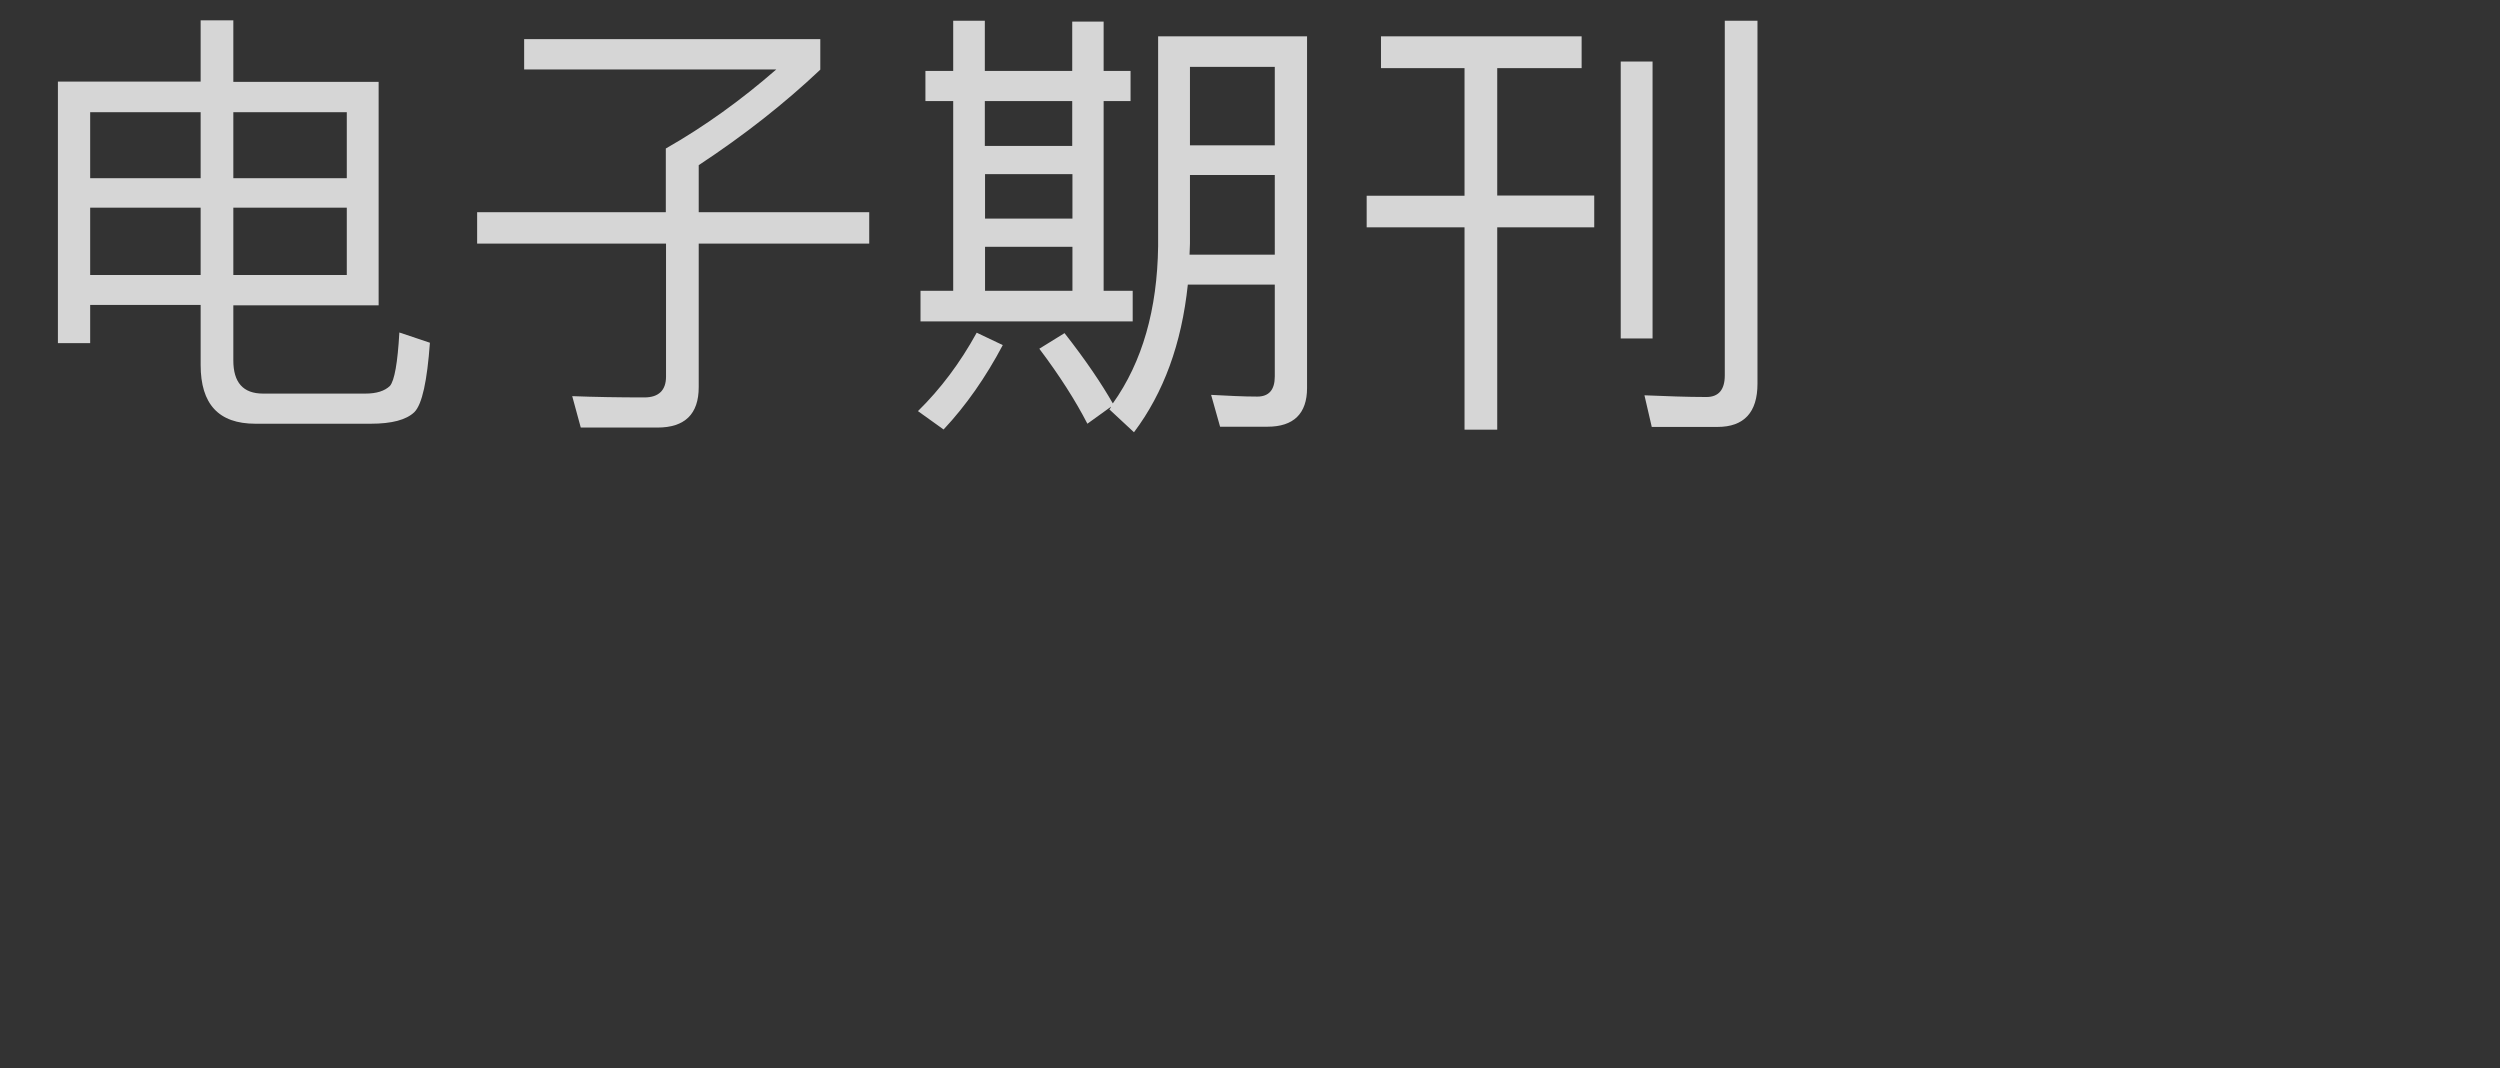
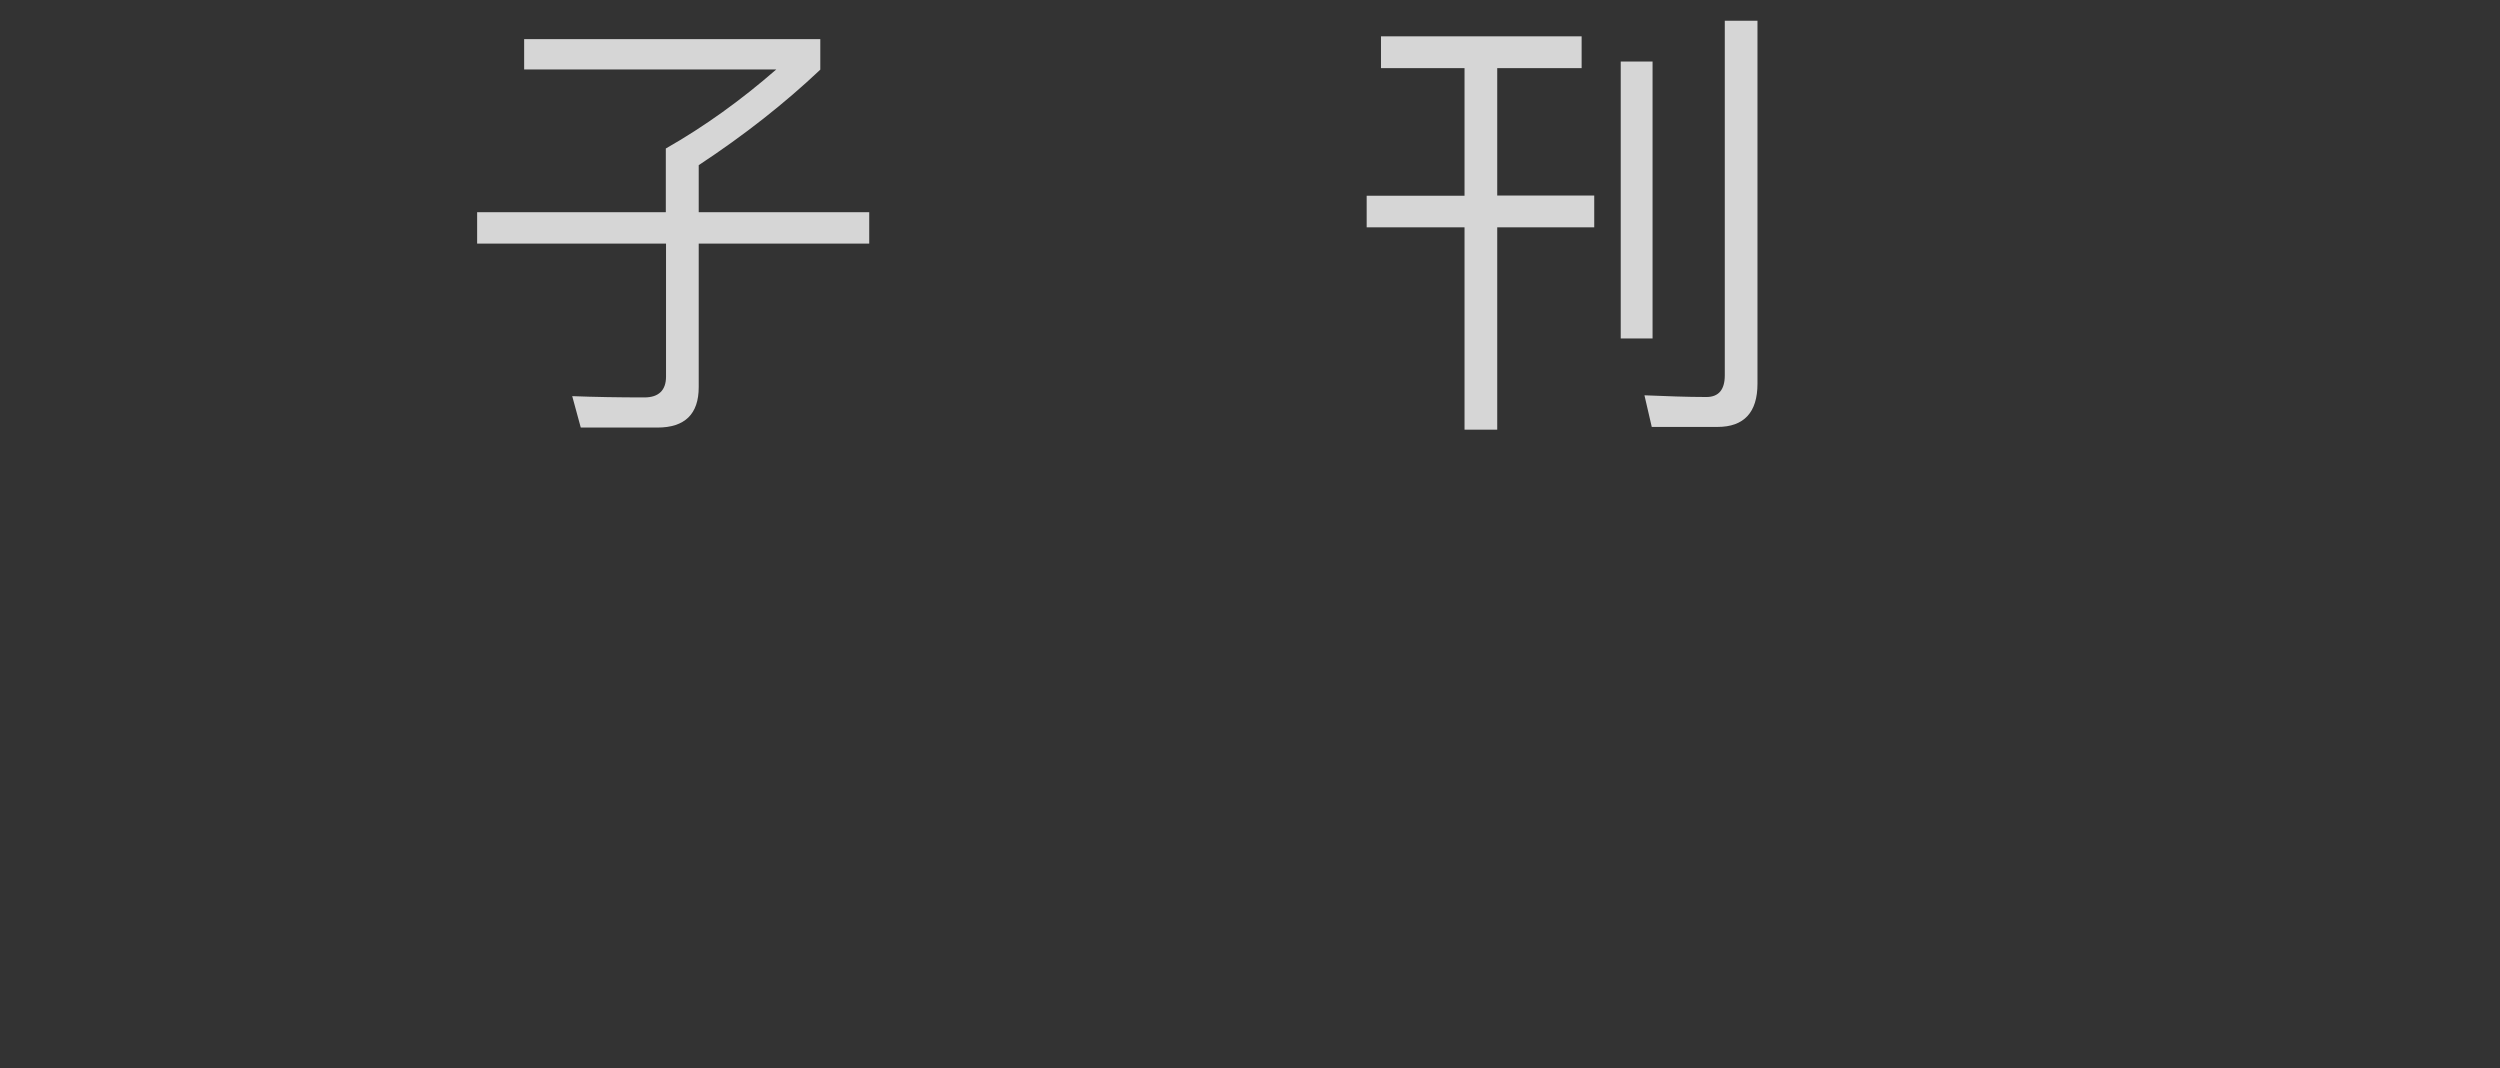
<svg xmlns="http://www.w3.org/2000/svg" version="1.1" id="图层_1" x="0px" y="0px" viewBox="0 0 117 50" style="enable-background:new 0 0 117 50;" xml:space="preserve">
  <rect x="0" y="0" width="117" height="50" fill="#333333" stroke="none" />
  <style type="text/css">
	.st0{display:none;fill:#1A1A1A;}
	.st1{fill:none;}
	.st2{opacity:0.8;}
	.st3{fill:#FFFFFF;}
	.st4{opacity:0.4;}
	.st5{opacity:0.4;fill:none;stroke:#FFFFFF;stroke-width:0.5;stroke-miterlimit:10;}
	.st6{fill:none;stroke:#FFFFFF;stroke-miterlimit:10;}
	.st7{fill:#1A1A1A;}
	.st8{opacity:0.2;}
</style>
  <rect x="-1133.67" y="-100" class="st0" width="1920" height="600" />
  <g>
    <g class="st2">
-       <path class="st3" d="M4.22,14.28v1.78H2.71V3.82h6.68V0.95h1.53v2.88h6.8v10.46h-6.8v2.58c0,1.03,0.46,1.55,1.39,1.55h4.79    c0.52,0,0.9-0.12,1.15-0.36c0.21-0.25,0.36-1.07,0.44-2.5l1.43,0.48c-0.13,1.78-0.36,2.88-0.73,3.25    c-0.38,0.36-1.05,0.54-2.04,0.54h-5.4c-1.72,0-2.56-0.92-2.56-2.75v-2.81H4.22z M4.22,5.25v3.09h5.17V5.25H4.22z M4.22,12.87h5.17    V9.72H4.22V12.87z M16.23,5.25h-5.31v3.09h5.31V5.25z M16.23,12.87V9.72h-5.31v3.15H16.23z" />
      <path class="st3" d="M31.16,9.93V6.95c1.81-1.03,3.53-2.27,5.17-3.7h-11.8V1.83h13.86v1.43c-1.66,1.57-3.55,3.06-5.69,4.47v2.2    h7.98v1.47h-7.98v6.72c0,1.26-0.65,1.89-1.93,1.89h-3.59l-0.4-1.47c1.05,0.04,2.16,0.06,3.38,0.06c0.67,0,1.01-0.34,1.01-0.97    V11.4h-8.84V9.93H31.16z" />
-       <path class="st3" d="M46.93,16.15c-0.8,1.51-1.72,2.83-2.77,3.95l-1.2-0.86c1.05-1.03,1.97-2.25,2.75-3.67L46.93,16.15z     M46.09,0.97v2.35h4.09V1.01h1.47v2.31h1.26v1.41h-1.26v8.88h1.36v1.43h-9.93v-1.43h1.53V4.73h-1.3V3.32h1.3V0.97H46.09z     M46.09,4.73v2.1h4.09v-2.1H46.09z M50.19,10.23V8.15h-4.09v2.08H50.19z M50.19,13.61v-2.06h-4.09v2.06H50.19z M52.08,18.88    c1.39-1.95,2.08-4.41,2.12-7.35V1.7h6.97v16.46c0,1.2-0.63,1.81-1.85,1.81H57.1l-0.42-1.49c0.78,0.04,1.49,0.08,2.16,0.08    c0.55,0,0.82-0.32,0.82-0.94v-4.3h-4.07c-0.29,2.77-1.13,5.06-2.52,6.91l-1.15-1.07c0.04-0.04,0.06-0.08,0.08-0.13l-1.11,0.8    c-0.55-1.07-1.3-2.25-2.25-3.51l1.18-0.73C50.8,16.84,51.55,17.95,52.08,18.88z M55.69,11.4c0,0.19-0.02,0.36-0.02,0.52h3.99V8.19    h-3.97V11.4z M59.66,3.13h-3.97V6.8h3.97V3.13z" />
      <path class="st3" d="M74.02,1.7v1.49h-3.95v5.96h4.54v1.49h-4.54v9.47h-1.53v-9.47h-4.58V9.16h4.58V3.19h-3.91V1.7H74.02z     M77.34,2.88v12.96h-1.49V2.88H77.34z M77.3,19.97l-0.34-1.47c1.01,0.04,1.97,0.08,2.9,0.08c0.57,0,0.86-0.34,0.86-1.01V0.97h1.53    v16.99c0,1.34-0.63,2.02-1.87,2.02H77.3z" />
    </g>
  </g>
</svg>